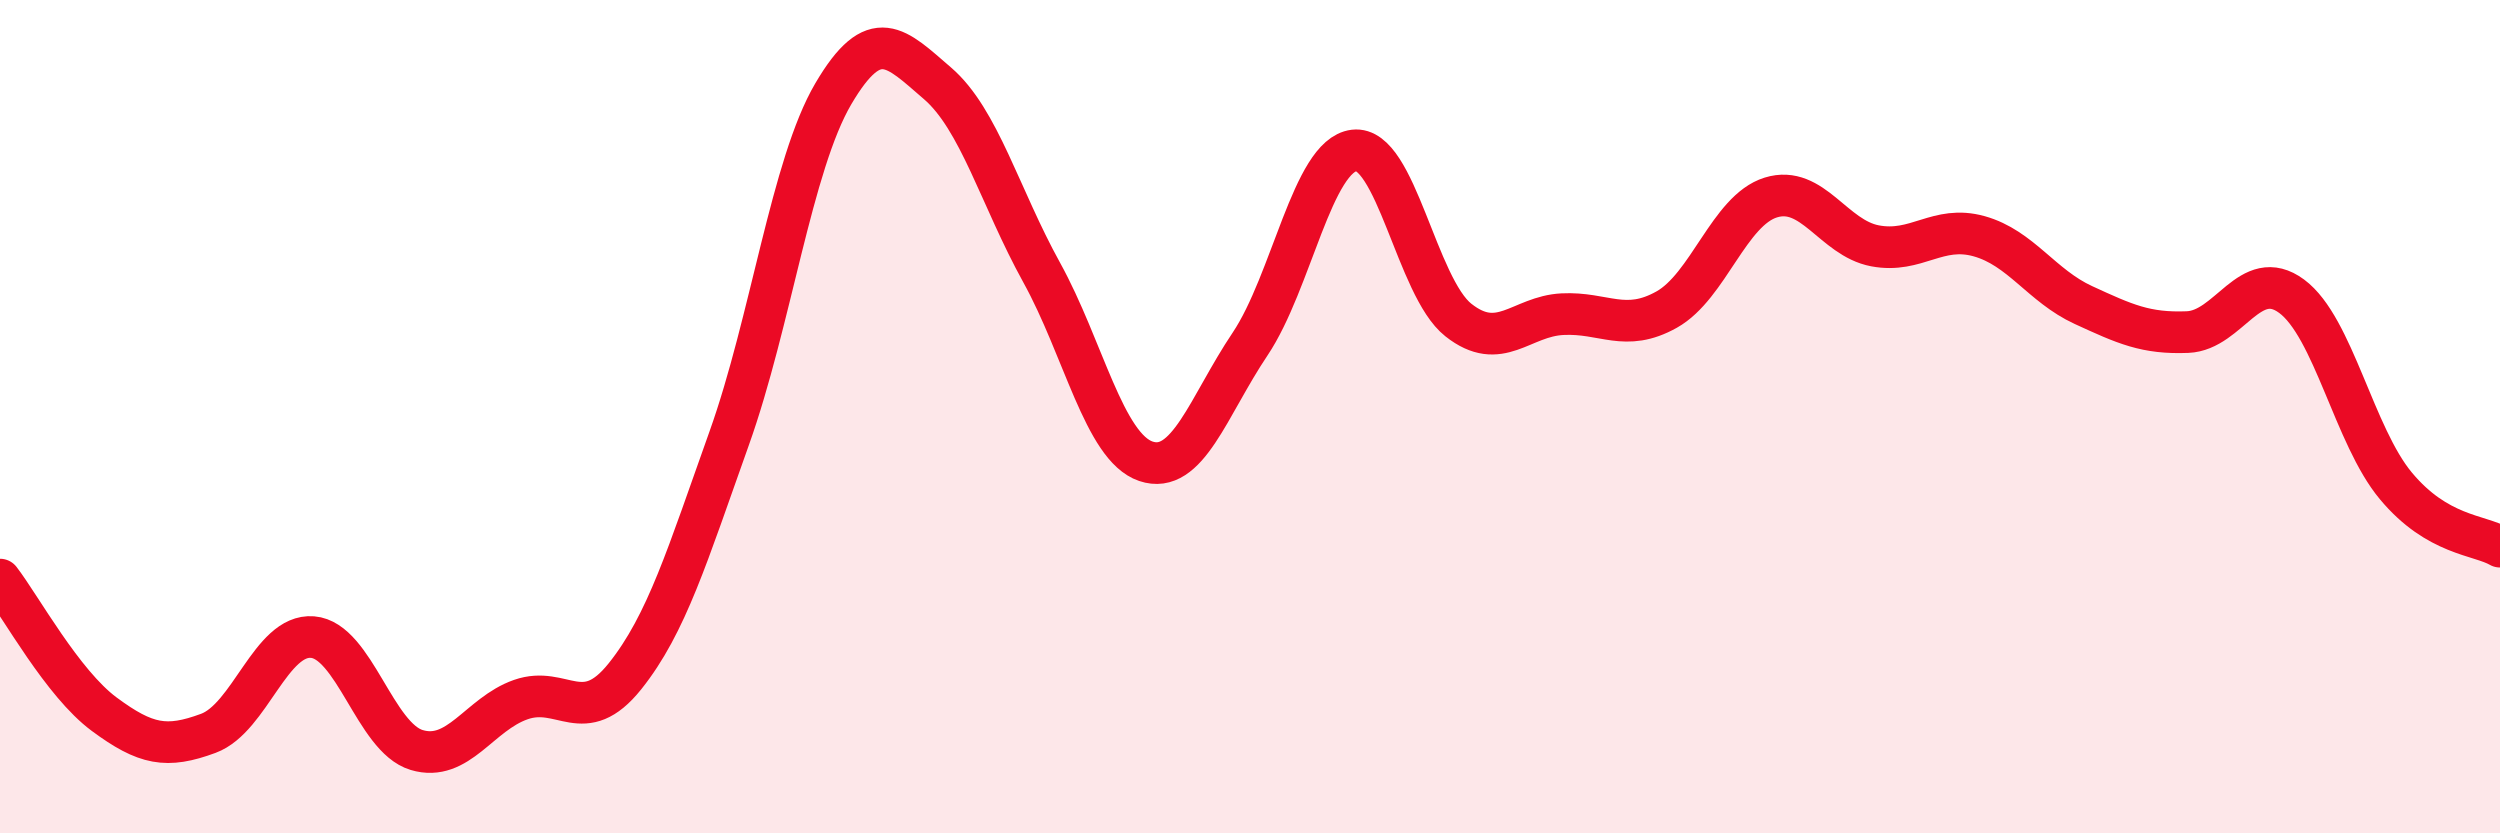
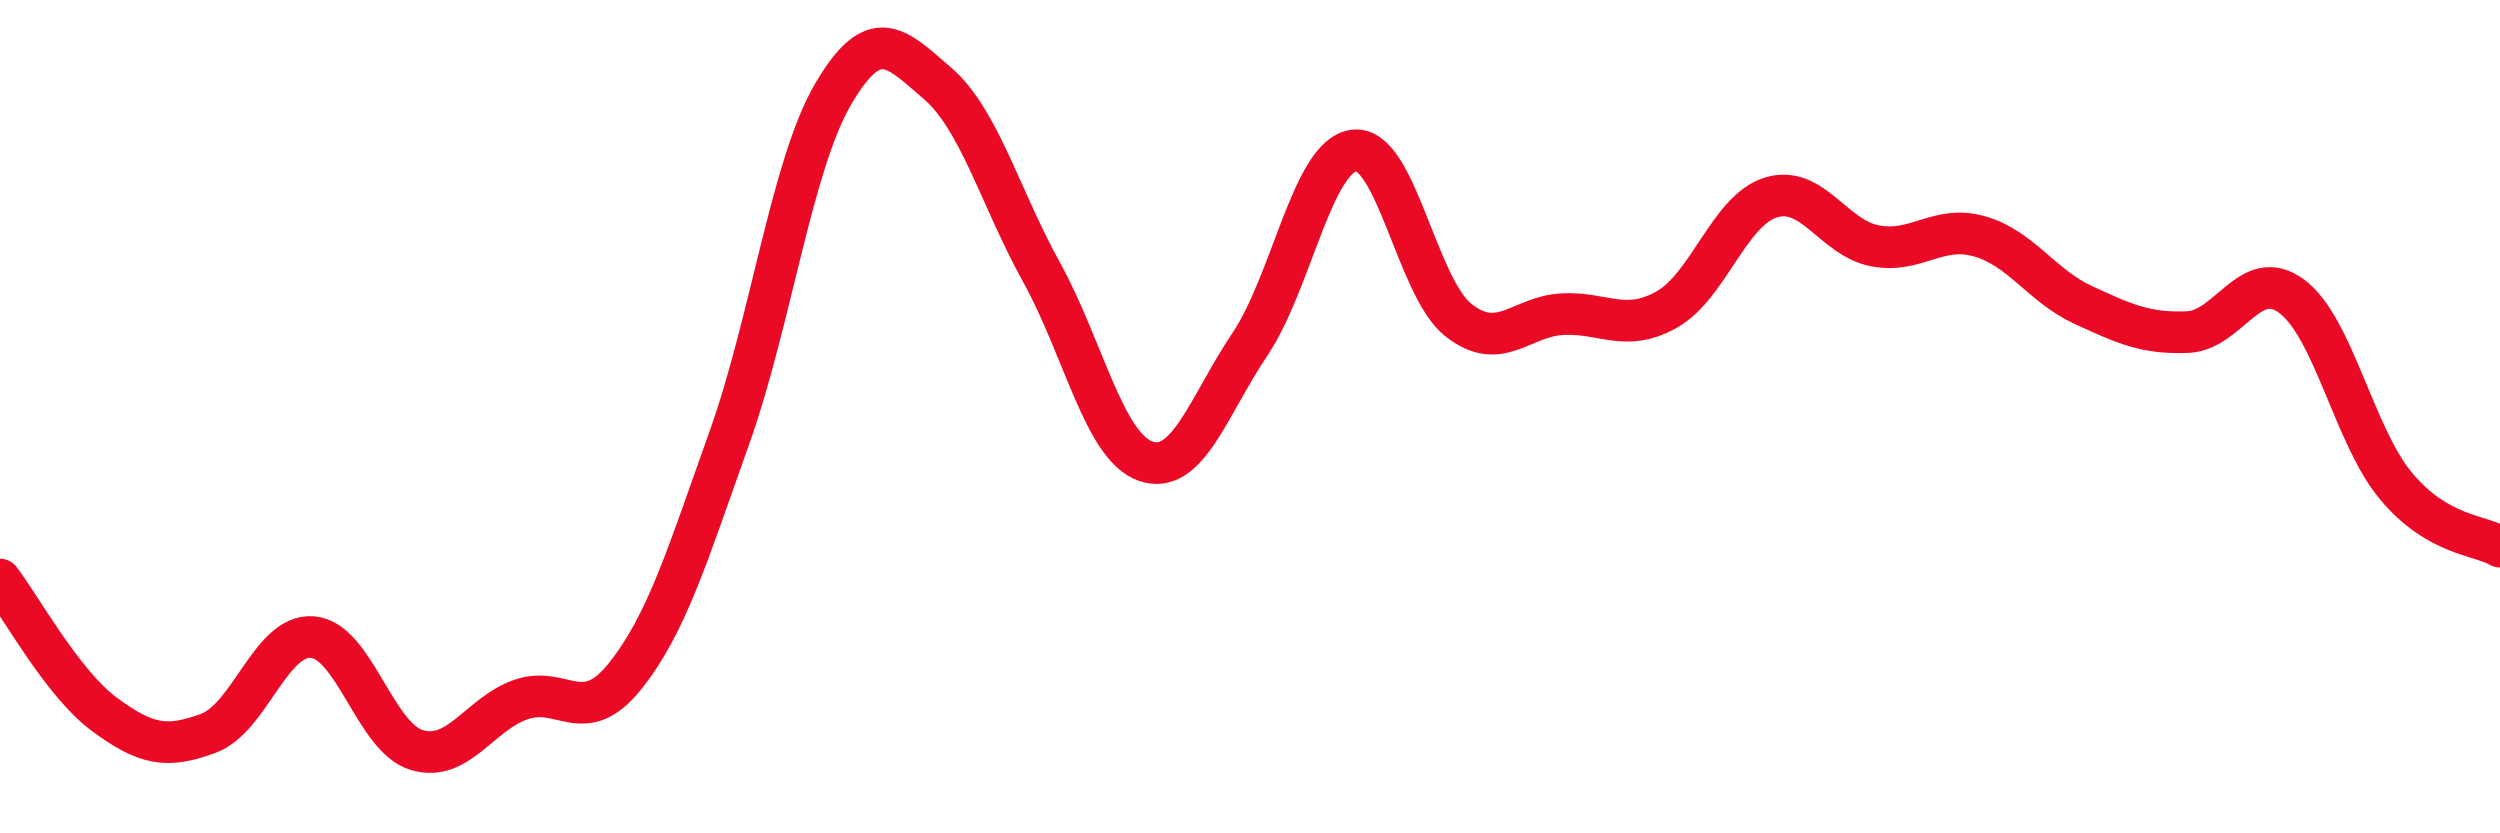
<svg xmlns="http://www.w3.org/2000/svg" width="60" height="20" viewBox="0 0 60 20">
-   <path d="M 0,13.91 C 0.5,14.56 1.5,16.4 2.5,17.14 C 3.5,17.88 4,17.97 5,17.6 C 6,17.23 6.5,15.21 7.5,15.29 C 8.5,15.37 9,17.7 10,18 C 11,18.3 11.5,17.14 12.5,16.79 C 13.5,16.44 14,17.48 15,16.23 C 16,14.98 16.5,13.32 17.5,10.52 C 18.5,7.72 19,3.95 20,2.25 C 21,0.55 21.5,1.14 22.5,2 C 23.5,2.86 24,4.73 25,6.54 C 26,8.35 26.5,10.73 27.5,11.07 C 28.5,11.41 29,9.75 30,8.26 C 31,6.77 31.5,3.73 32.5,3.61 C 33.5,3.49 34,6.89 35,7.68 C 36,8.47 36.5,7.59 37.5,7.54 C 38.5,7.49 39,7.99 40,7.43 C 41,6.87 41.5,5.05 42.5,4.74 C 43.5,4.43 44,5.71 45,5.9 C 46,6.09 46.5,5.39 47.5,5.67 C 48.5,5.95 49,6.86 50,7.32 C 51,7.78 51.5,8.01 52.5,7.97 C 53.5,7.93 54,6.37 55,7.11 C 56,7.85 56.5,10.46 57.5,11.66 C 58.5,12.86 59.5,12.83 60,13.12L60 20L0 20Z" fill="#EB0A25" opacity="0.1" stroke-linecap="round" stroke-linejoin="round" />
  <path d="M 0,13.91 C 0.5,14.56 1.5,16.4 2.5,17.14 C 3.5,17.88 4,17.97 5,17.6 C 6,17.23 6.5,15.21 7.5,15.29 C 8.5,15.37 9,17.7 10,18 C 11,18.3 11.5,17.14 12.5,16.79 C 13.5,16.44 14,17.48 15,16.23 C 16,14.98 16.5,13.32 17.5,10.52 C 18.5,7.72 19,3.95 20,2.25 C 21,0.55 21.5,1.14 22.5,2 C 23.5,2.86 24,4.73 25,6.54 C 26,8.35 26.5,10.73 27.5,11.07 C 28.5,11.41 29,9.75 30,8.26 C 31,6.77 31.5,3.73 32.5,3.61 C 33.5,3.49 34,6.89 35,7.68 C 36,8.47 36.5,7.59 37.5,7.54 C 38.5,7.49 39,7.99 40,7.43 C 41,6.87 41.5,5.05 42.5,4.74 C 43.5,4.43 44,5.71 45,5.9 C 46,6.09 46.5,5.39 47.5,5.67 C 48.5,5.95 49,6.86 50,7.32 C 51,7.78 51.5,8.01 52.5,7.97 C 53.5,7.93 54,6.37 55,7.11 C 56,7.85 56.5,10.46 57.5,11.66 C 58.5,12.86 59.5,12.83 60,13.12" stroke="#EB0A25" stroke-width="1" fill="none" stroke-linecap="round" stroke-linejoin="round" />
</svg>